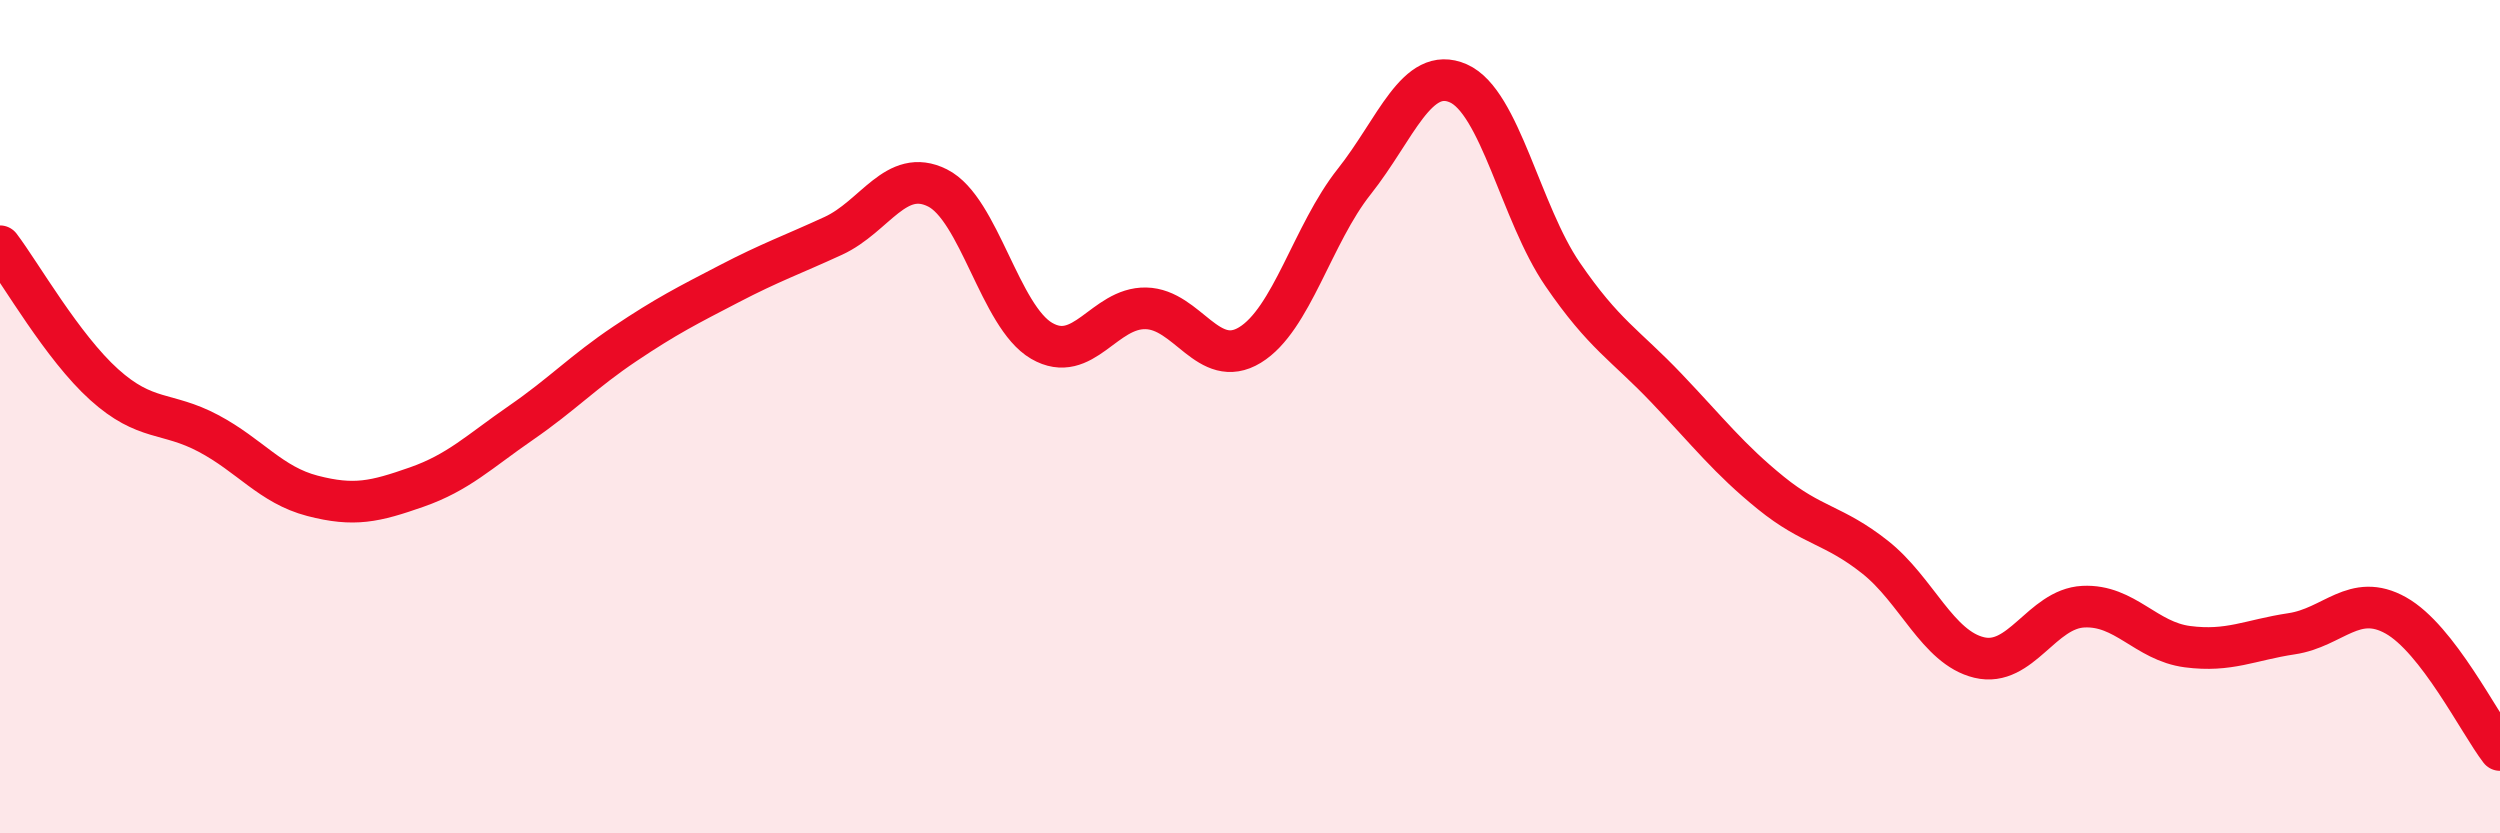
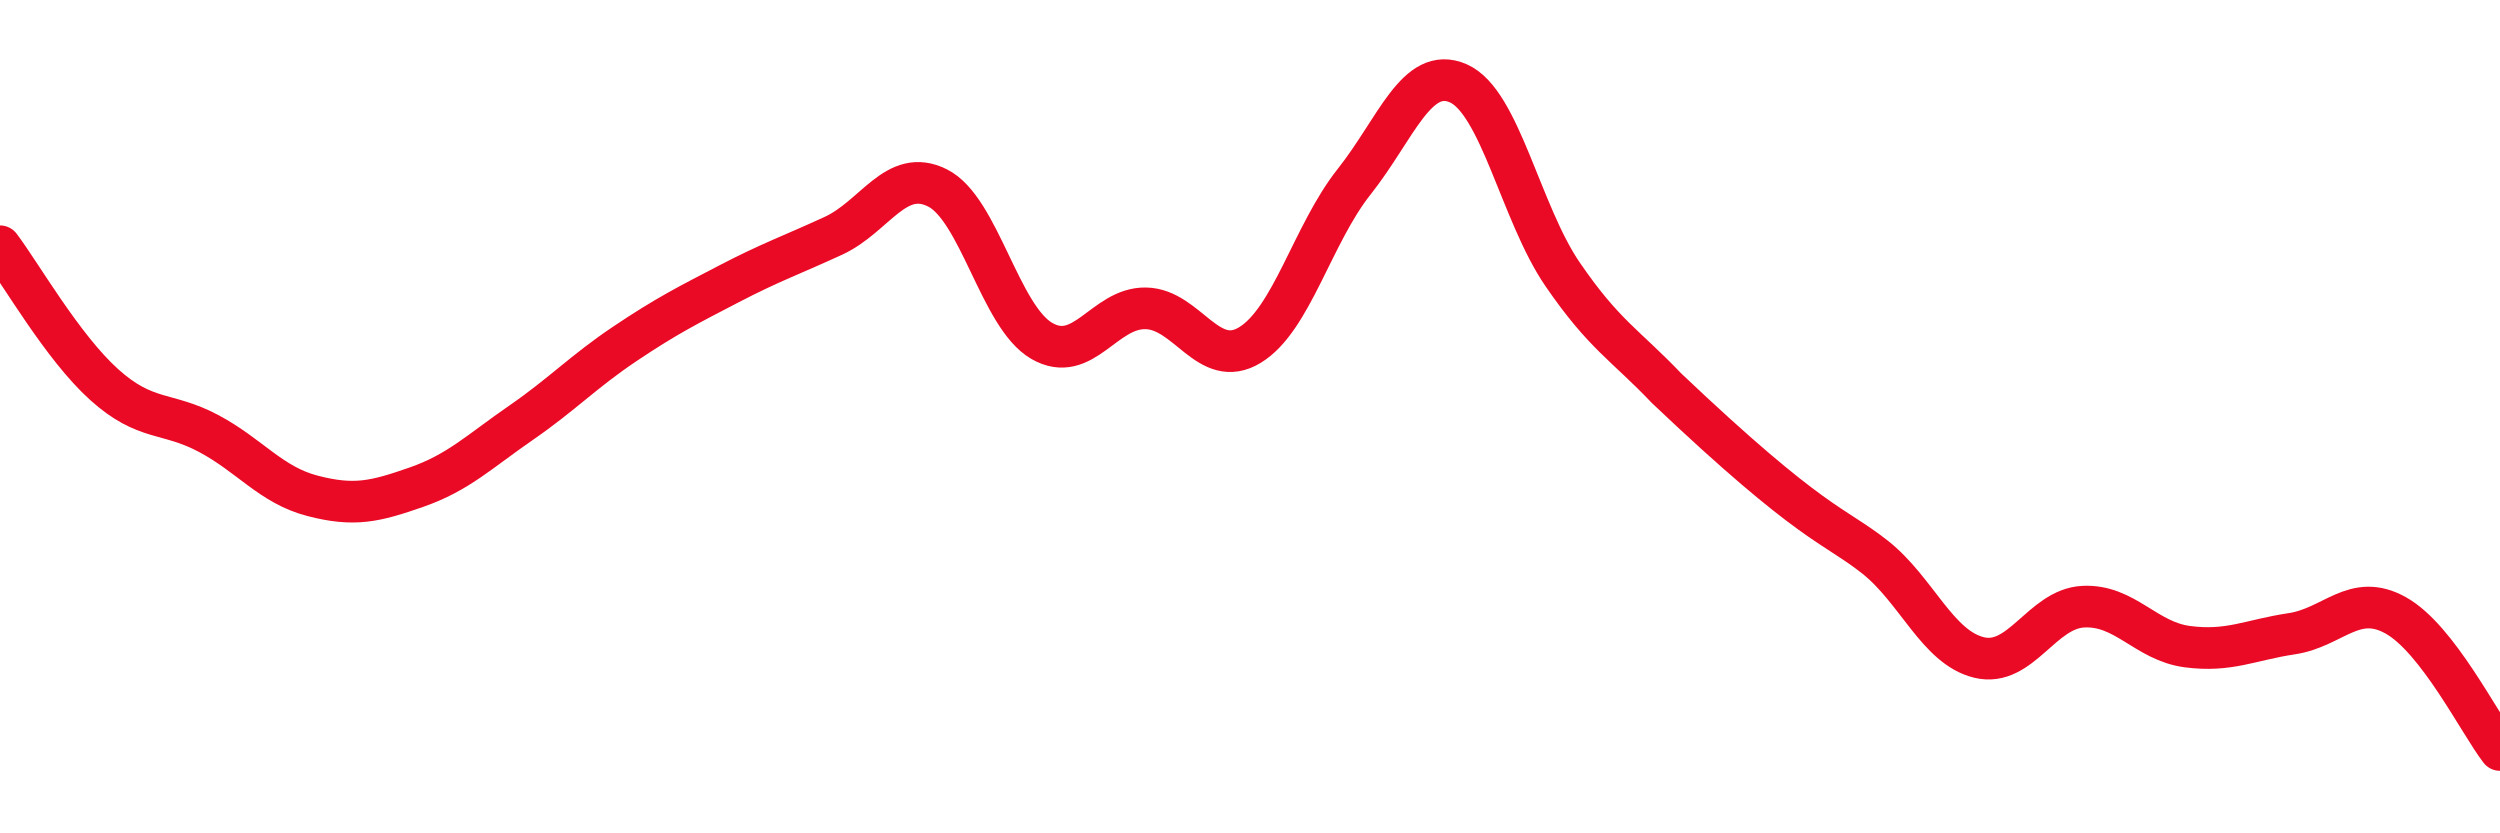
<svg xmlns="http://www.w3.org/2000/svg" width="60" height="20" viewBox="0 0 60 20">
-   <path d="M 0,5.91 C 0.5,6.57 1.5,8.33 2.5,9.23 C 3.5,10.13 4,9.87 5,10.4 C 6,10.93 6.5,11.64 7.5,11.9 C 8.5,12.16 9,12.04 10,11.69 C 11,11.34 11.5,10.84 12.5,10.15 C 13.5,9.46 14,8.92 15,8.25 C 16,7.58 16.5,7.33 17.5,6.81 C 18.5,6.29 19,6.12 20,5.66 C 21,5.2 21.5,4.01 22.5,4.51 C 23.5,5.01 24,7.6 25,8.18 C 26,8.76 26.5,7.38 27.5,7.4 C 28.5,7.42 29,8.89 30,8.28 C 31,7.67 31.5,5.62 32.5,4.36 C 33.5,3.1 34,1.56 35,2 C 36,2.44 36.5,5.12 37.5,6.58 C 38.5,8.04 39,8.27 40,9.32 C 41,10.37 41.5,11.02 42.5,11.83 C 43.5,12.64 44,12.58 45,13.37 C 46,14.16 46.5,15.54 47.5,15.78 C 48.5,16.02 49,14.61 50,14.56 C 51,14.51 51.5,15.39 52.5,15.52 C 53.5,15.65 54,15.36 55,15.21 C 56,15.06 56.5,14.21 57.5,14.77 C 58.5,15.33 59.5,17.35 60,18L60 20L0 20Z" fill="#EB0A25" opacity="0.1" stroke-linecap="round" stroke-linejoin="round" />
-   <path d="M 0,5.91 C 0.5,6.57 1.5,8.33 2.5,9.23 C 3.5,10.13 4,9.87 5,10.4 C 6,10.93 6.5,11.64 7.5,11.9 C 8.5,12.16 9,12.04 10,11.69 C 11,11.34 11.5,10.84 12.5,10.15 C 13.5,9.46 14,8.92 15,8.25 C 16,7.58 16.5,7.33 17.5,6.81 C 18.5,6.29 19,6.12 20,5.66 C 21,5.2 21.5,4.01 22.5,4.51 C 23.5,5.01 24,7.6 25,8.18 C 26,8.76 26.5,7.38 27.5,7.4 C 28.5,7.42 29,8.89 30,8.28 C 31,7.67 31.5,5.62 32.5,4.36 C 33.5,3.1 34,1.56 35,2 C 36,2.44 36.5,5.12 37.5,6.58 C 38.5,8.04 39,8.27 40,9.32 C 41,10.37 41.5,11.02 42.5,11.83 C 43.5,12.64 44,12.58 45,13.37 C 46,14.16 46.5,15.54 47.5,15.78 C 48.5,16.02 49,14.61 50,14.56 C 51,14.51 51.5,15.39 52.5,15.52 C 53.5,15.65 54,15.36 55,15.21 C 56,15.06 56.5,14.21 57.5,14.77 C 58.5,15.33 59.5,17.35 60,18" stroke="#EB0A25" stroke-width="1" fill="none" stroke-linecap="round" stroke-linejoin="round" />
+   <path d="M 0,5.91 C 0.5,6.57 1.5,8.33 2.5,9.23 C 3.5,10.13 4,9.87 5,10.4 C 6,10.93 6.5,11.64 7.5,11.9 C 8.5,12.16 9,12.04 10,11.69 C 11,11.34 11.5,10.84 12.5,10.15 C 13.5,9.46 14,8.92 15,8.25 C 16,7.58 16.5,7.33 17.5,6.81 C 18.5,6.29 19,6.12 20,5.66 C 21,5.2 21.5,4.01 22.5,4.51 C 23.5,5.01 24,7.6 25,8.18 C 26,8.76 26.5,7.38 27.5,7.4 C 28.5,7.42 29,8.89 30,8.28 C 31,7.67 31.5,5.62 32.5,4.36 C 33.5,3.1 34,1.56 35,2 C 36,2.44 36.5,5.12 37.5,6.58 C 38.5,8.04 39,8.27 40,9.32 C 43.5,12.64 44,12.58 45,13.37 C 46,14.16 46.5,15.54 47.5,15.78 C 48.5,16.02 49,14.61 50,14.56 C 51,14.51 51.5,15.39 52.5,15.52 C 53.5,15.65 54,15.36 55,15.21 C 56,15.06 56.5,14.21 57.5,14.77 C 58.5,15.33 59.5,17.35 60,18" stroke="#EB0A25" stroke-width="1" fill="none" stroke-linecap="round" stroke-linejoin="round" />
</svg>